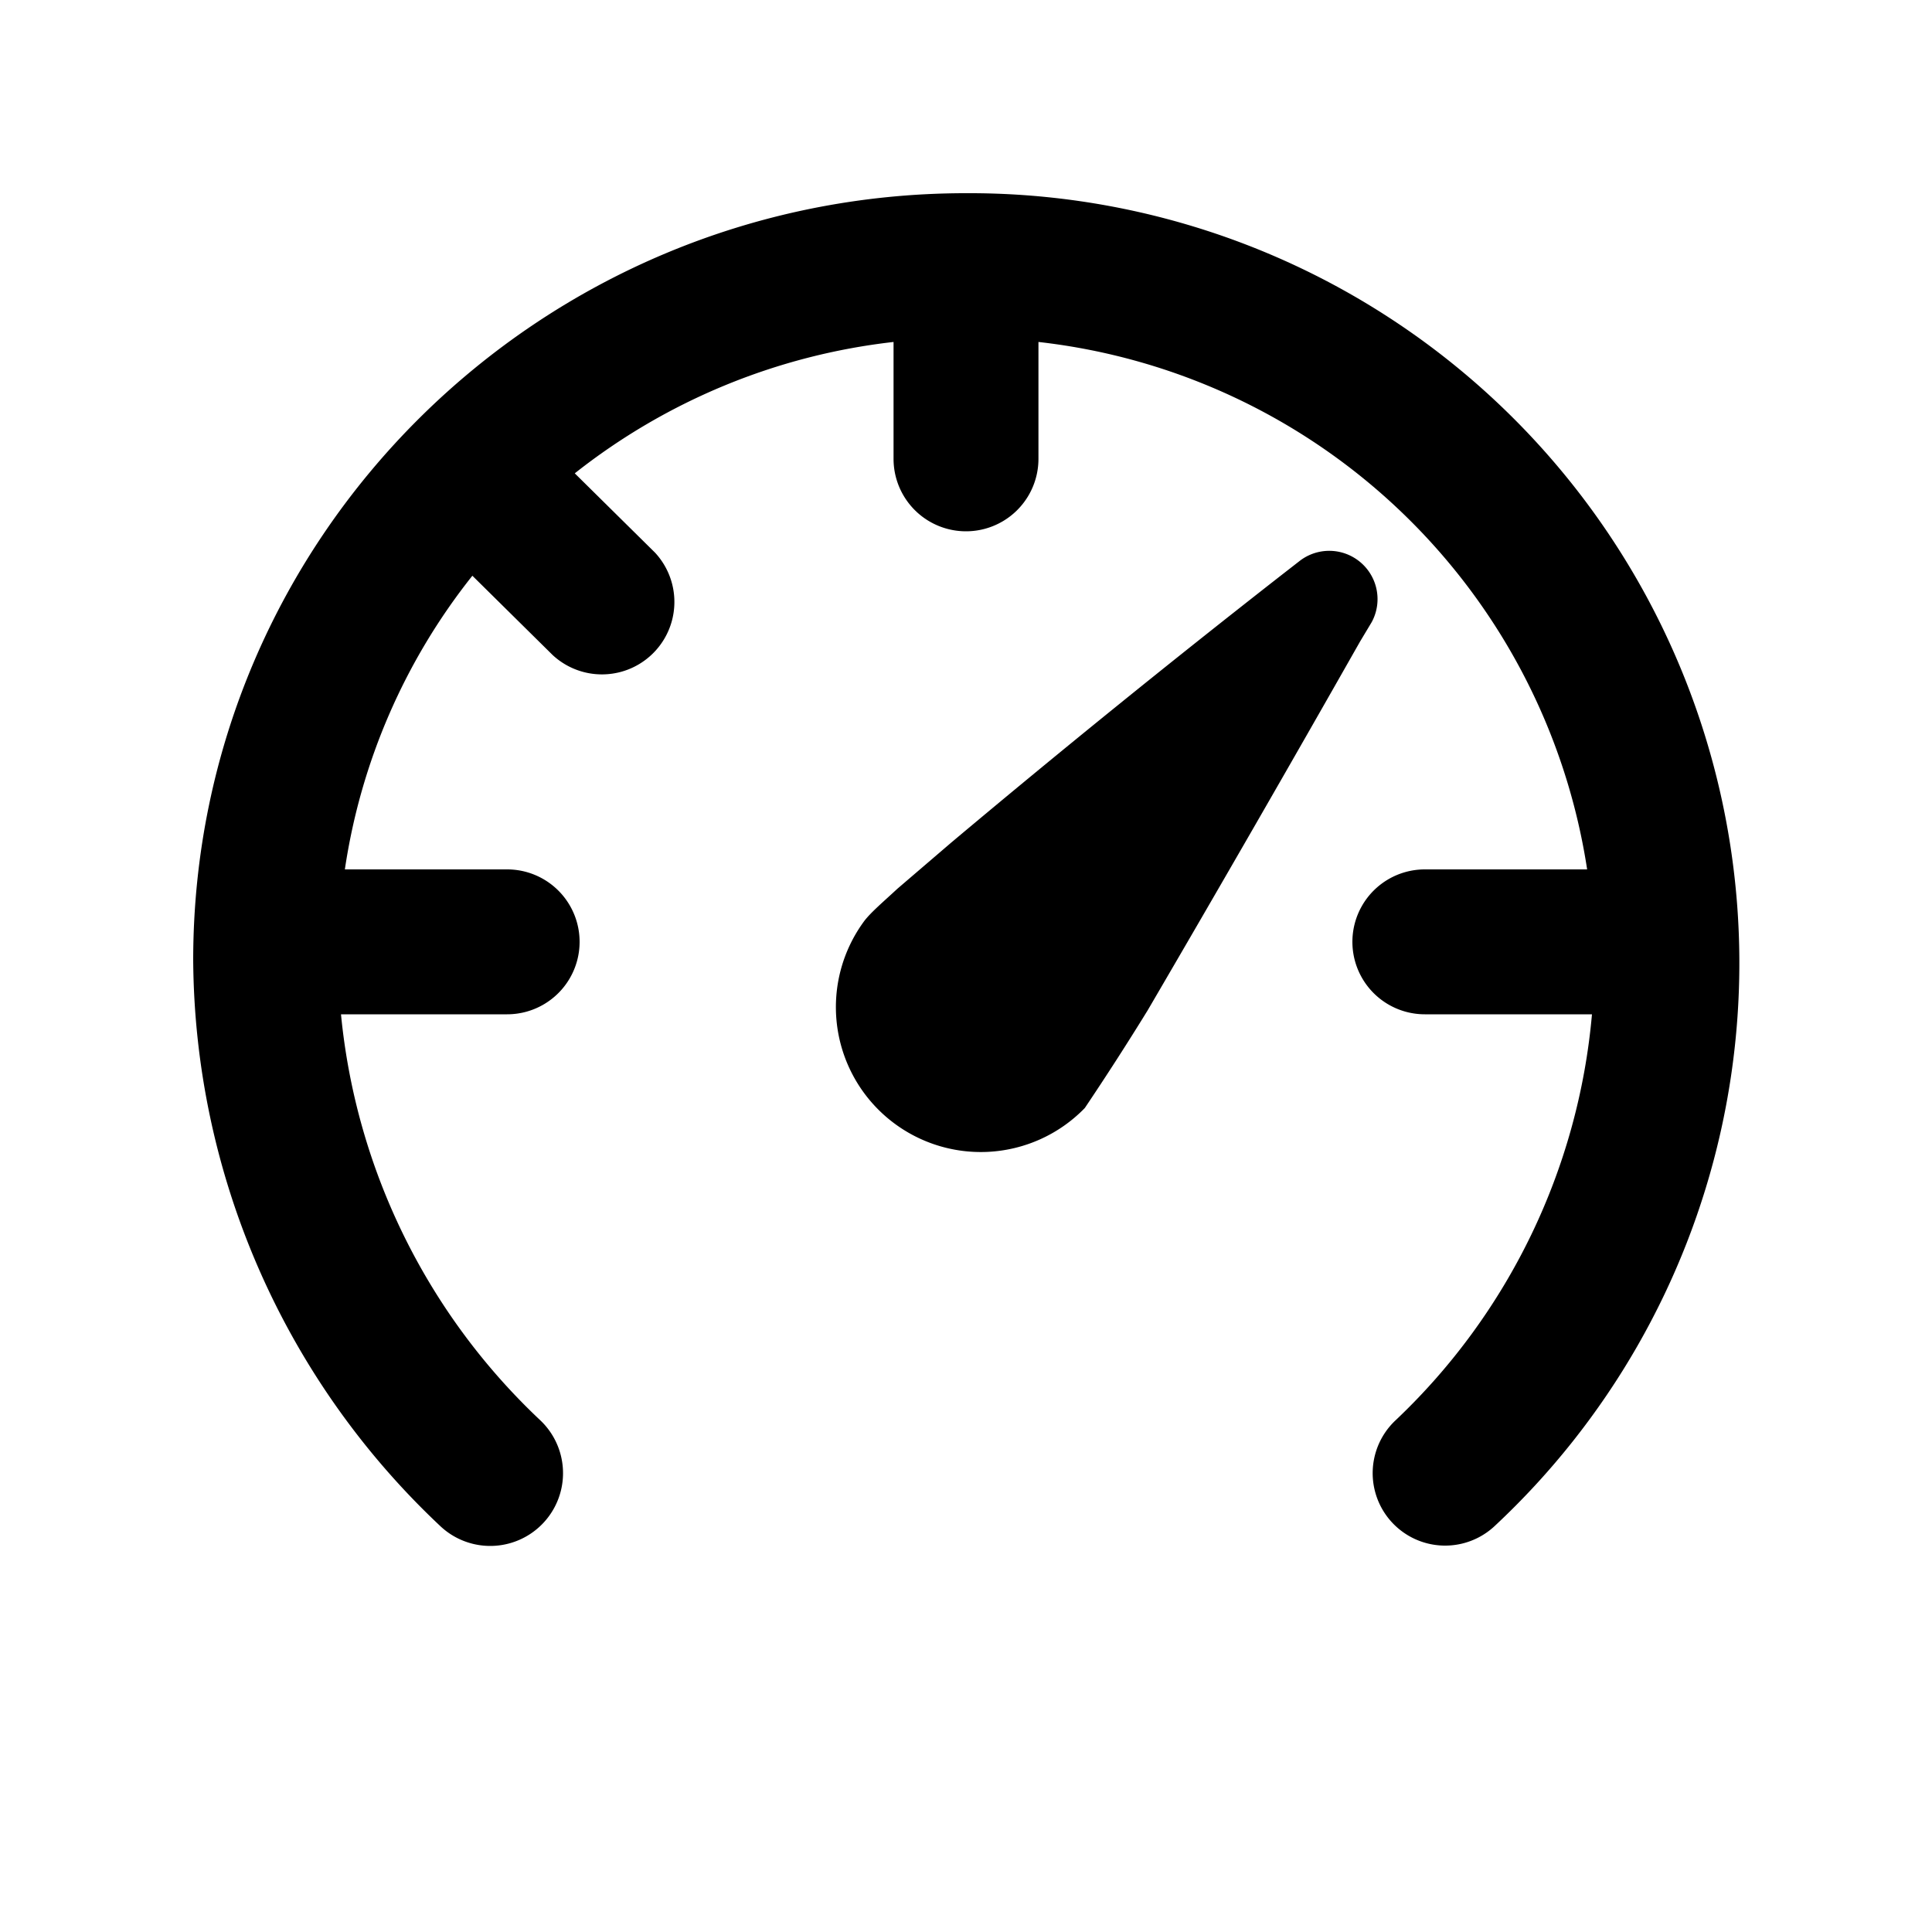
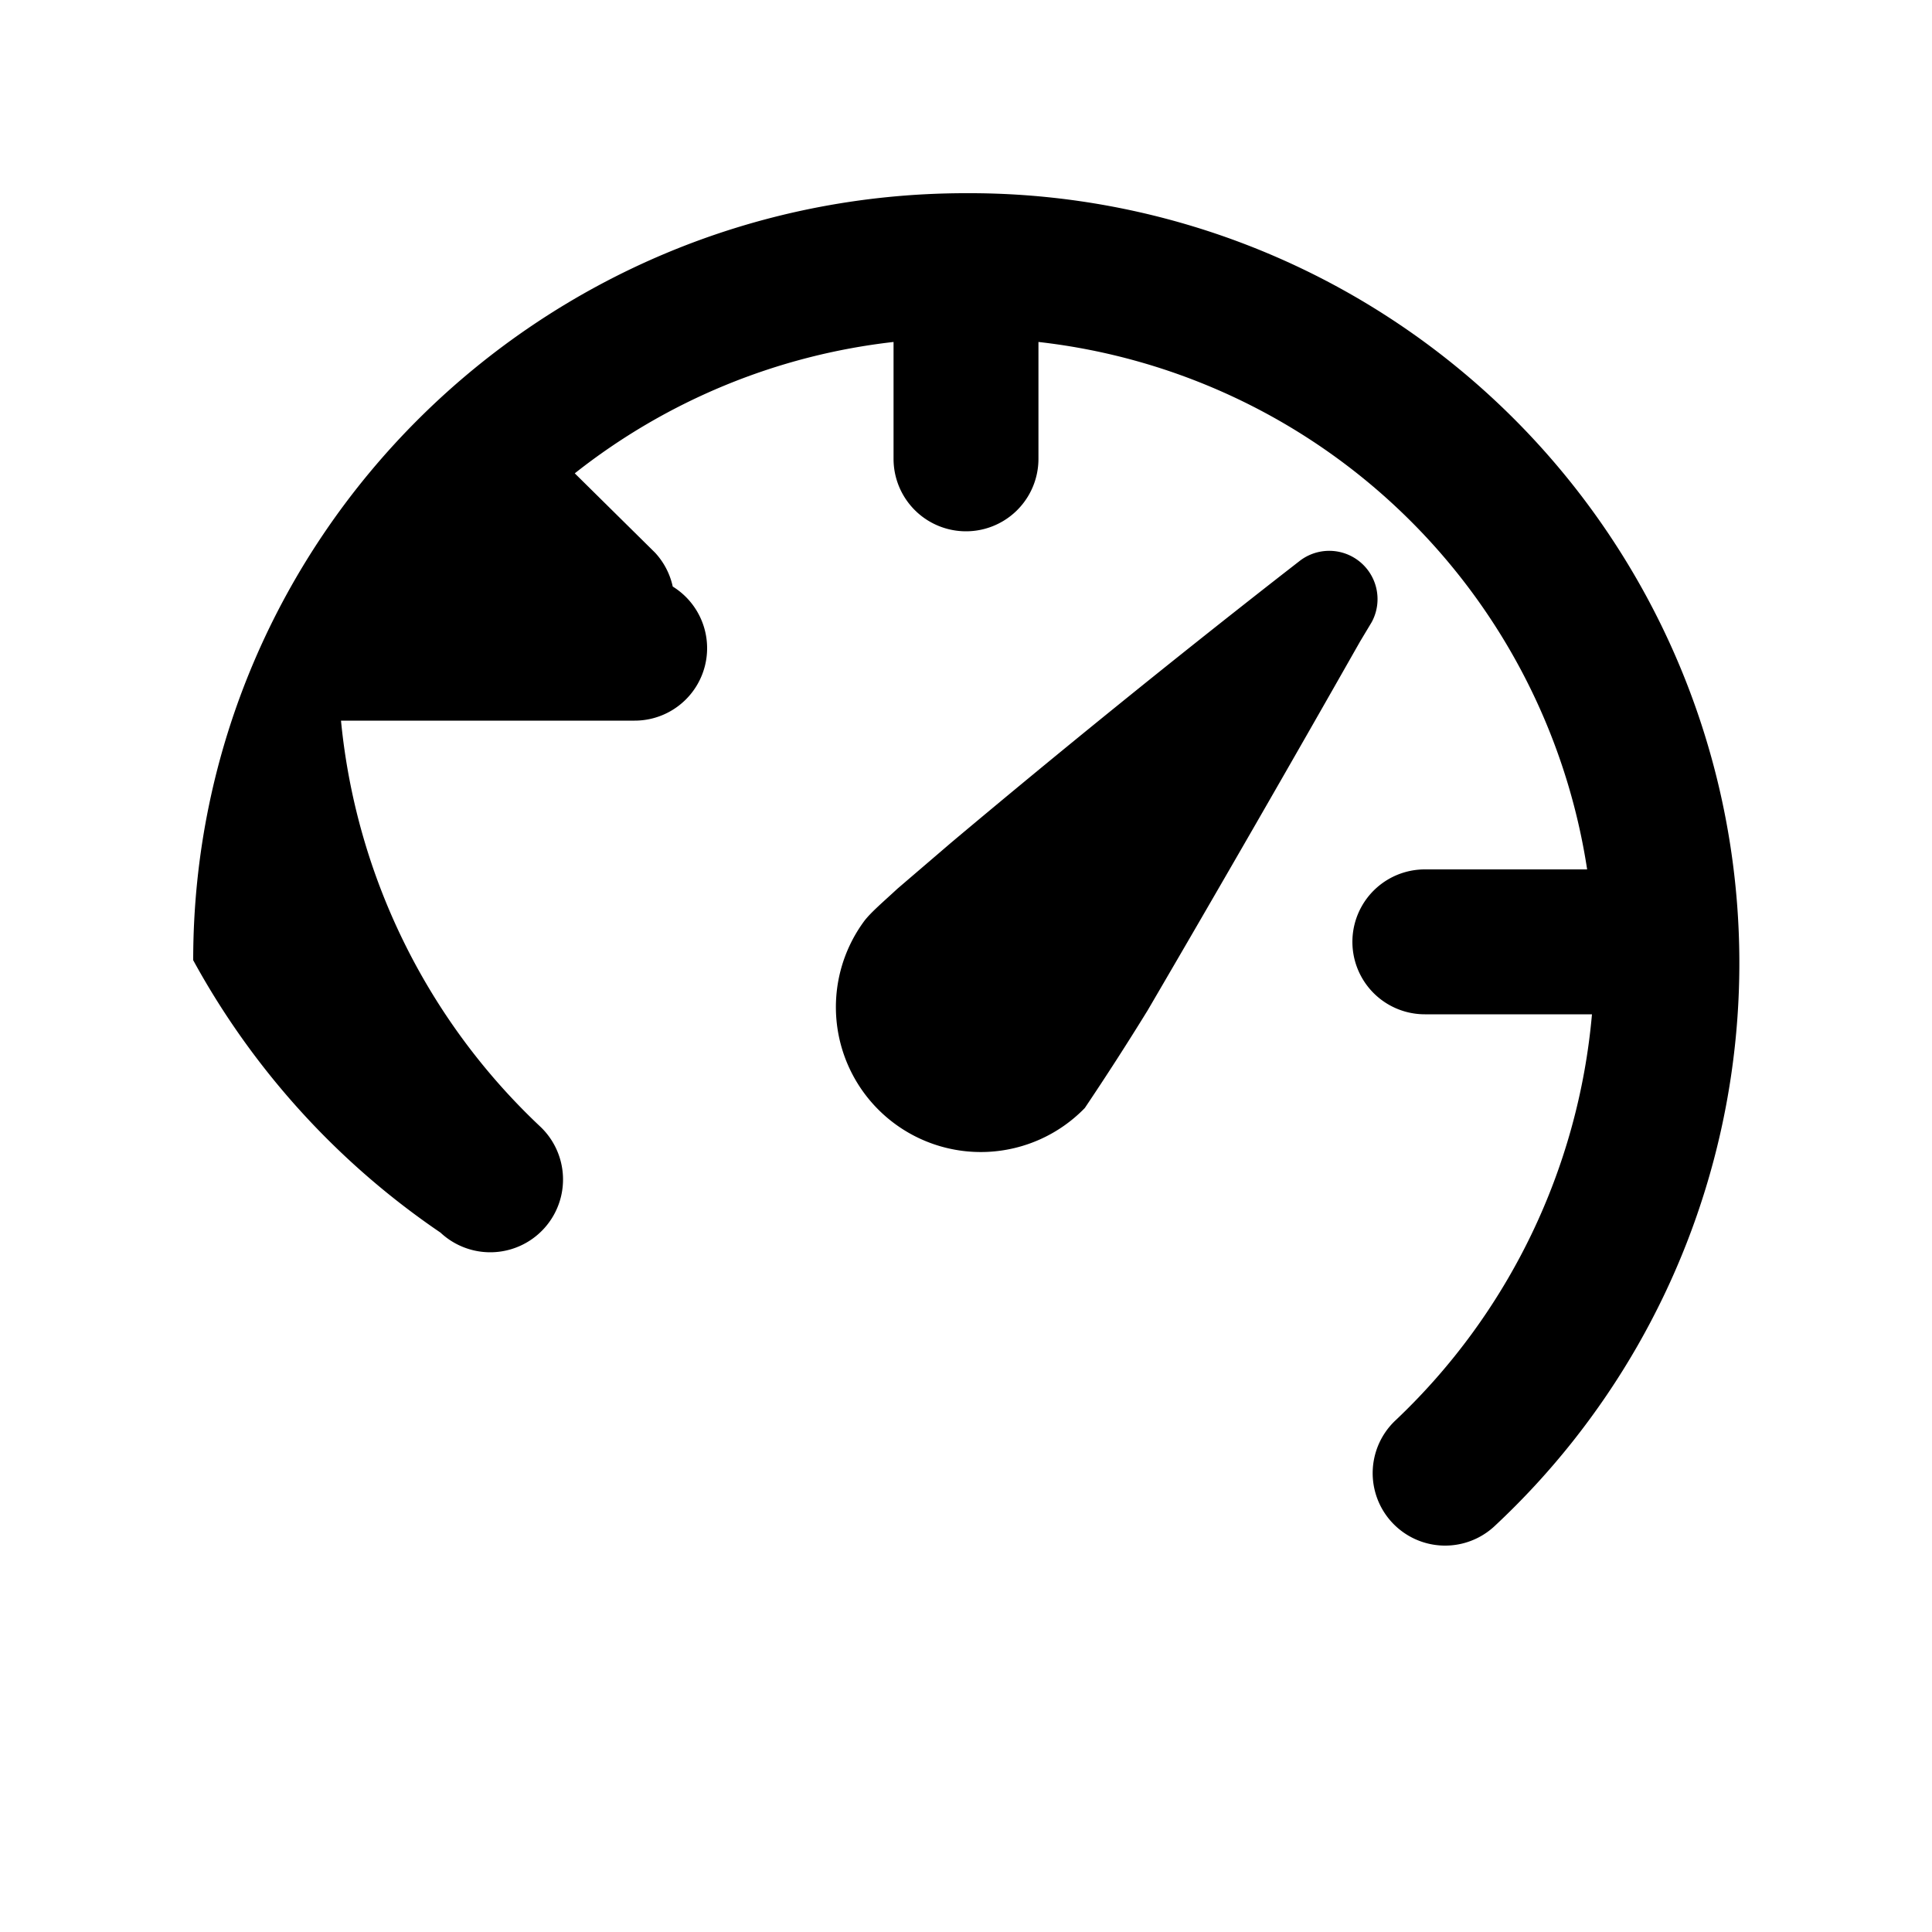
<svg xmlns="http://www.w3.org/2000/svg" width="20" height="20" viewBox="0 0 20 20">
-   <path d="M9.25 3.54a6.5 6.5 0 0 0-3.3 1.36l.83.82a.75.75 0 0 1-1.06 1.06l-.83-.82A6.39 6.39 0 0 0 3.57 9h1.68a.75.75 0 0 1 0 1.5H3.53a6.65 6.65 0 0 0 2.06 4.2.75.75 0 0 1-1.03 1.1A8.11 8.11 0 0 1 2 9.94C2 5.55 5.59 2 10 2a7.97 7.97 0 0 1 5.47 13.8.75.75 0 0 1-1.02-1.1 6.58 6.58 0 0 0 2.03-4.2h-1.73a.75.75 0 0 1 0-1.5h1.68a6.48 6.48 0 0 0-5.68-5.46v1.21a.75.75 0 0 1-1.5 0v-1.2Zm4.2 2.27a.5.5 0 0 1 .75.63l-.12.2a343.95 343.95 0 0 1-2.2 3.82 30.11 30.11 0 0 1-.65 1.01 1.5 1.5 0 0 1-2.28-1.94c.07-.09.2-.2.34-.33l.56-.48a123.93 123.93 0 0 1 3.42-2.77l.18-.14Z" />
+   <path d="M9.25 3.54a6.5 6.5 0 0 0-3.3 1.36l.83.82a.75.75 0 0 1-1.06 1.06l-.83-.82h1.68a.75.75 0 0 1 0 1.5H3.53a6.65 6.65 0 0 0 2.06 4.2.75.75 0 0 1-1.03 1.1A8.11 8.11 0 0 1 2 9.94C2 5.55 5.59 2 10 2a7.97 7.97 0 0 1 5.47 13.8.75.75 0 0 1-1.02-1.1 6.58 6.58 0 0 0 2.03-4.2h-1.73a.75.75 0 0 1 0-1.5h1.68a6.48 6.48 0 0 0-5.68-5.46v1.21a.75.75 0 0 1-1.5 0v-1.2Zm4.2 2.27a.5.5 0 0 1 .75.63l-.12.2a343.95 343.95 0 0 1-2.2 3.82 30.11 30.11 0 0 1-.65 1.01 1.5 1.5 0 0 1-2.28-1.94c.07-.09.2-.2.34-.33l.56-.48a123.93 123.93 0 0 1 3.42-2.77l.18-.14Z" />
</svg>